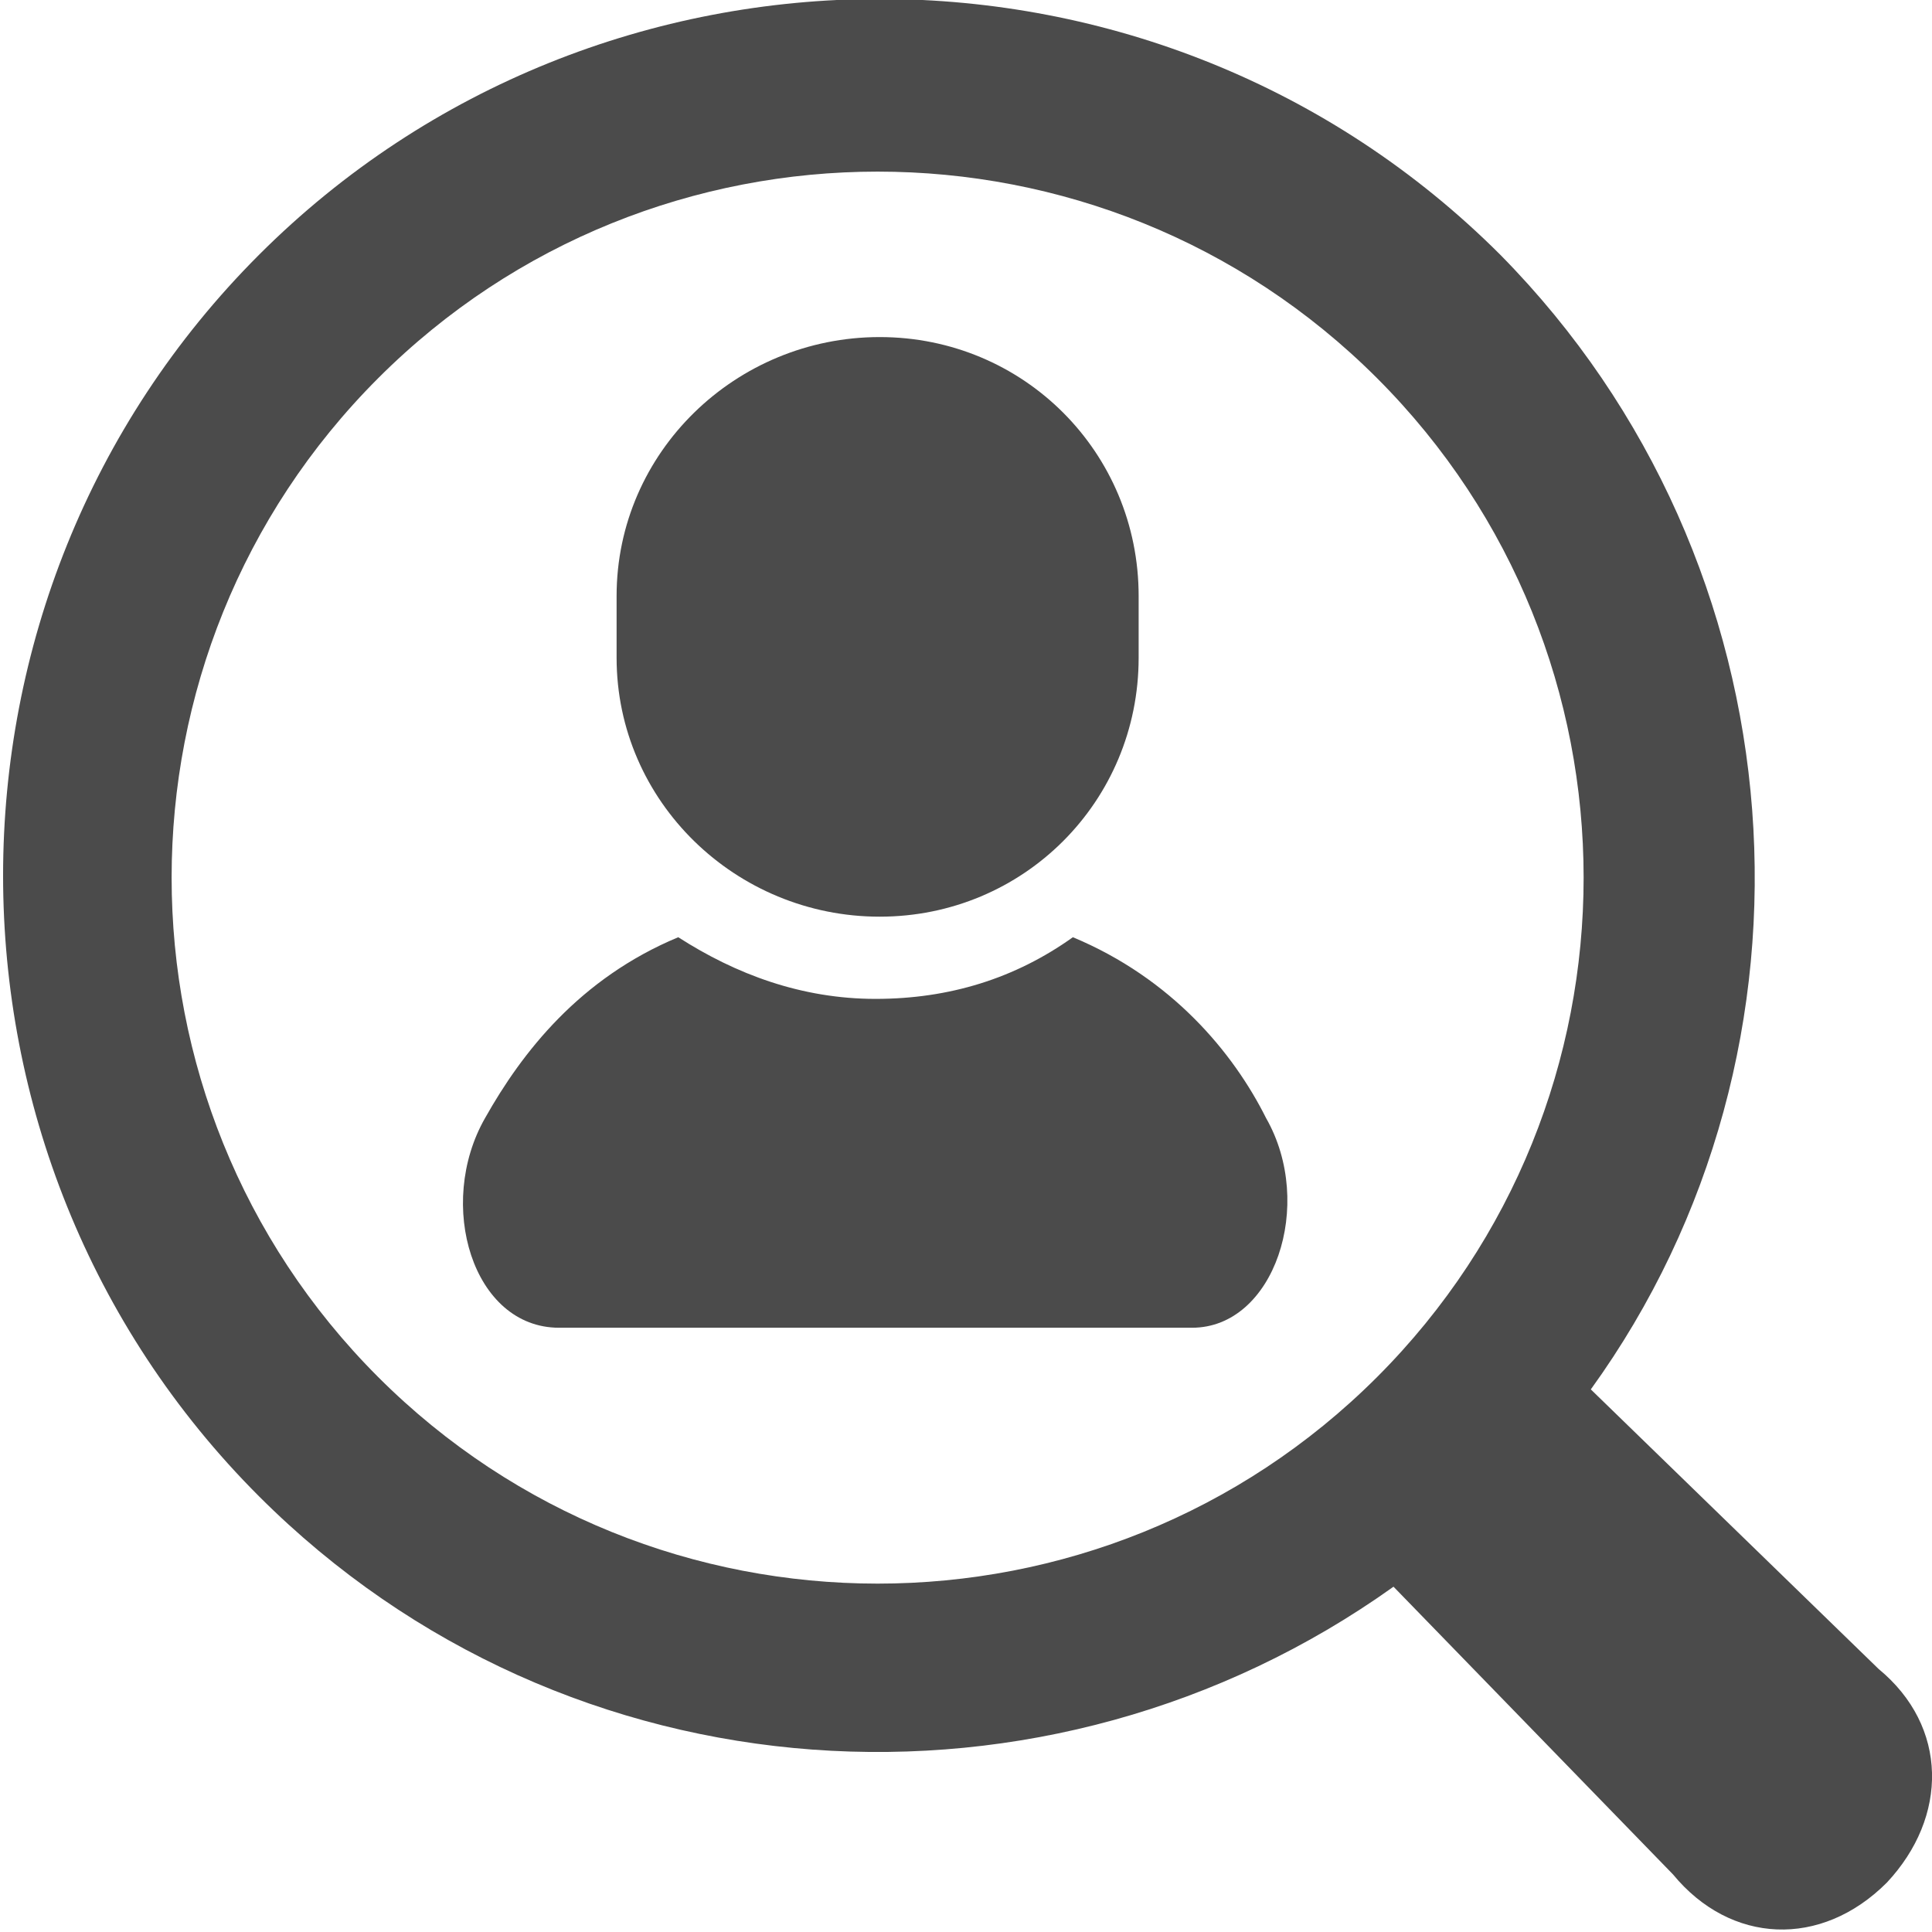
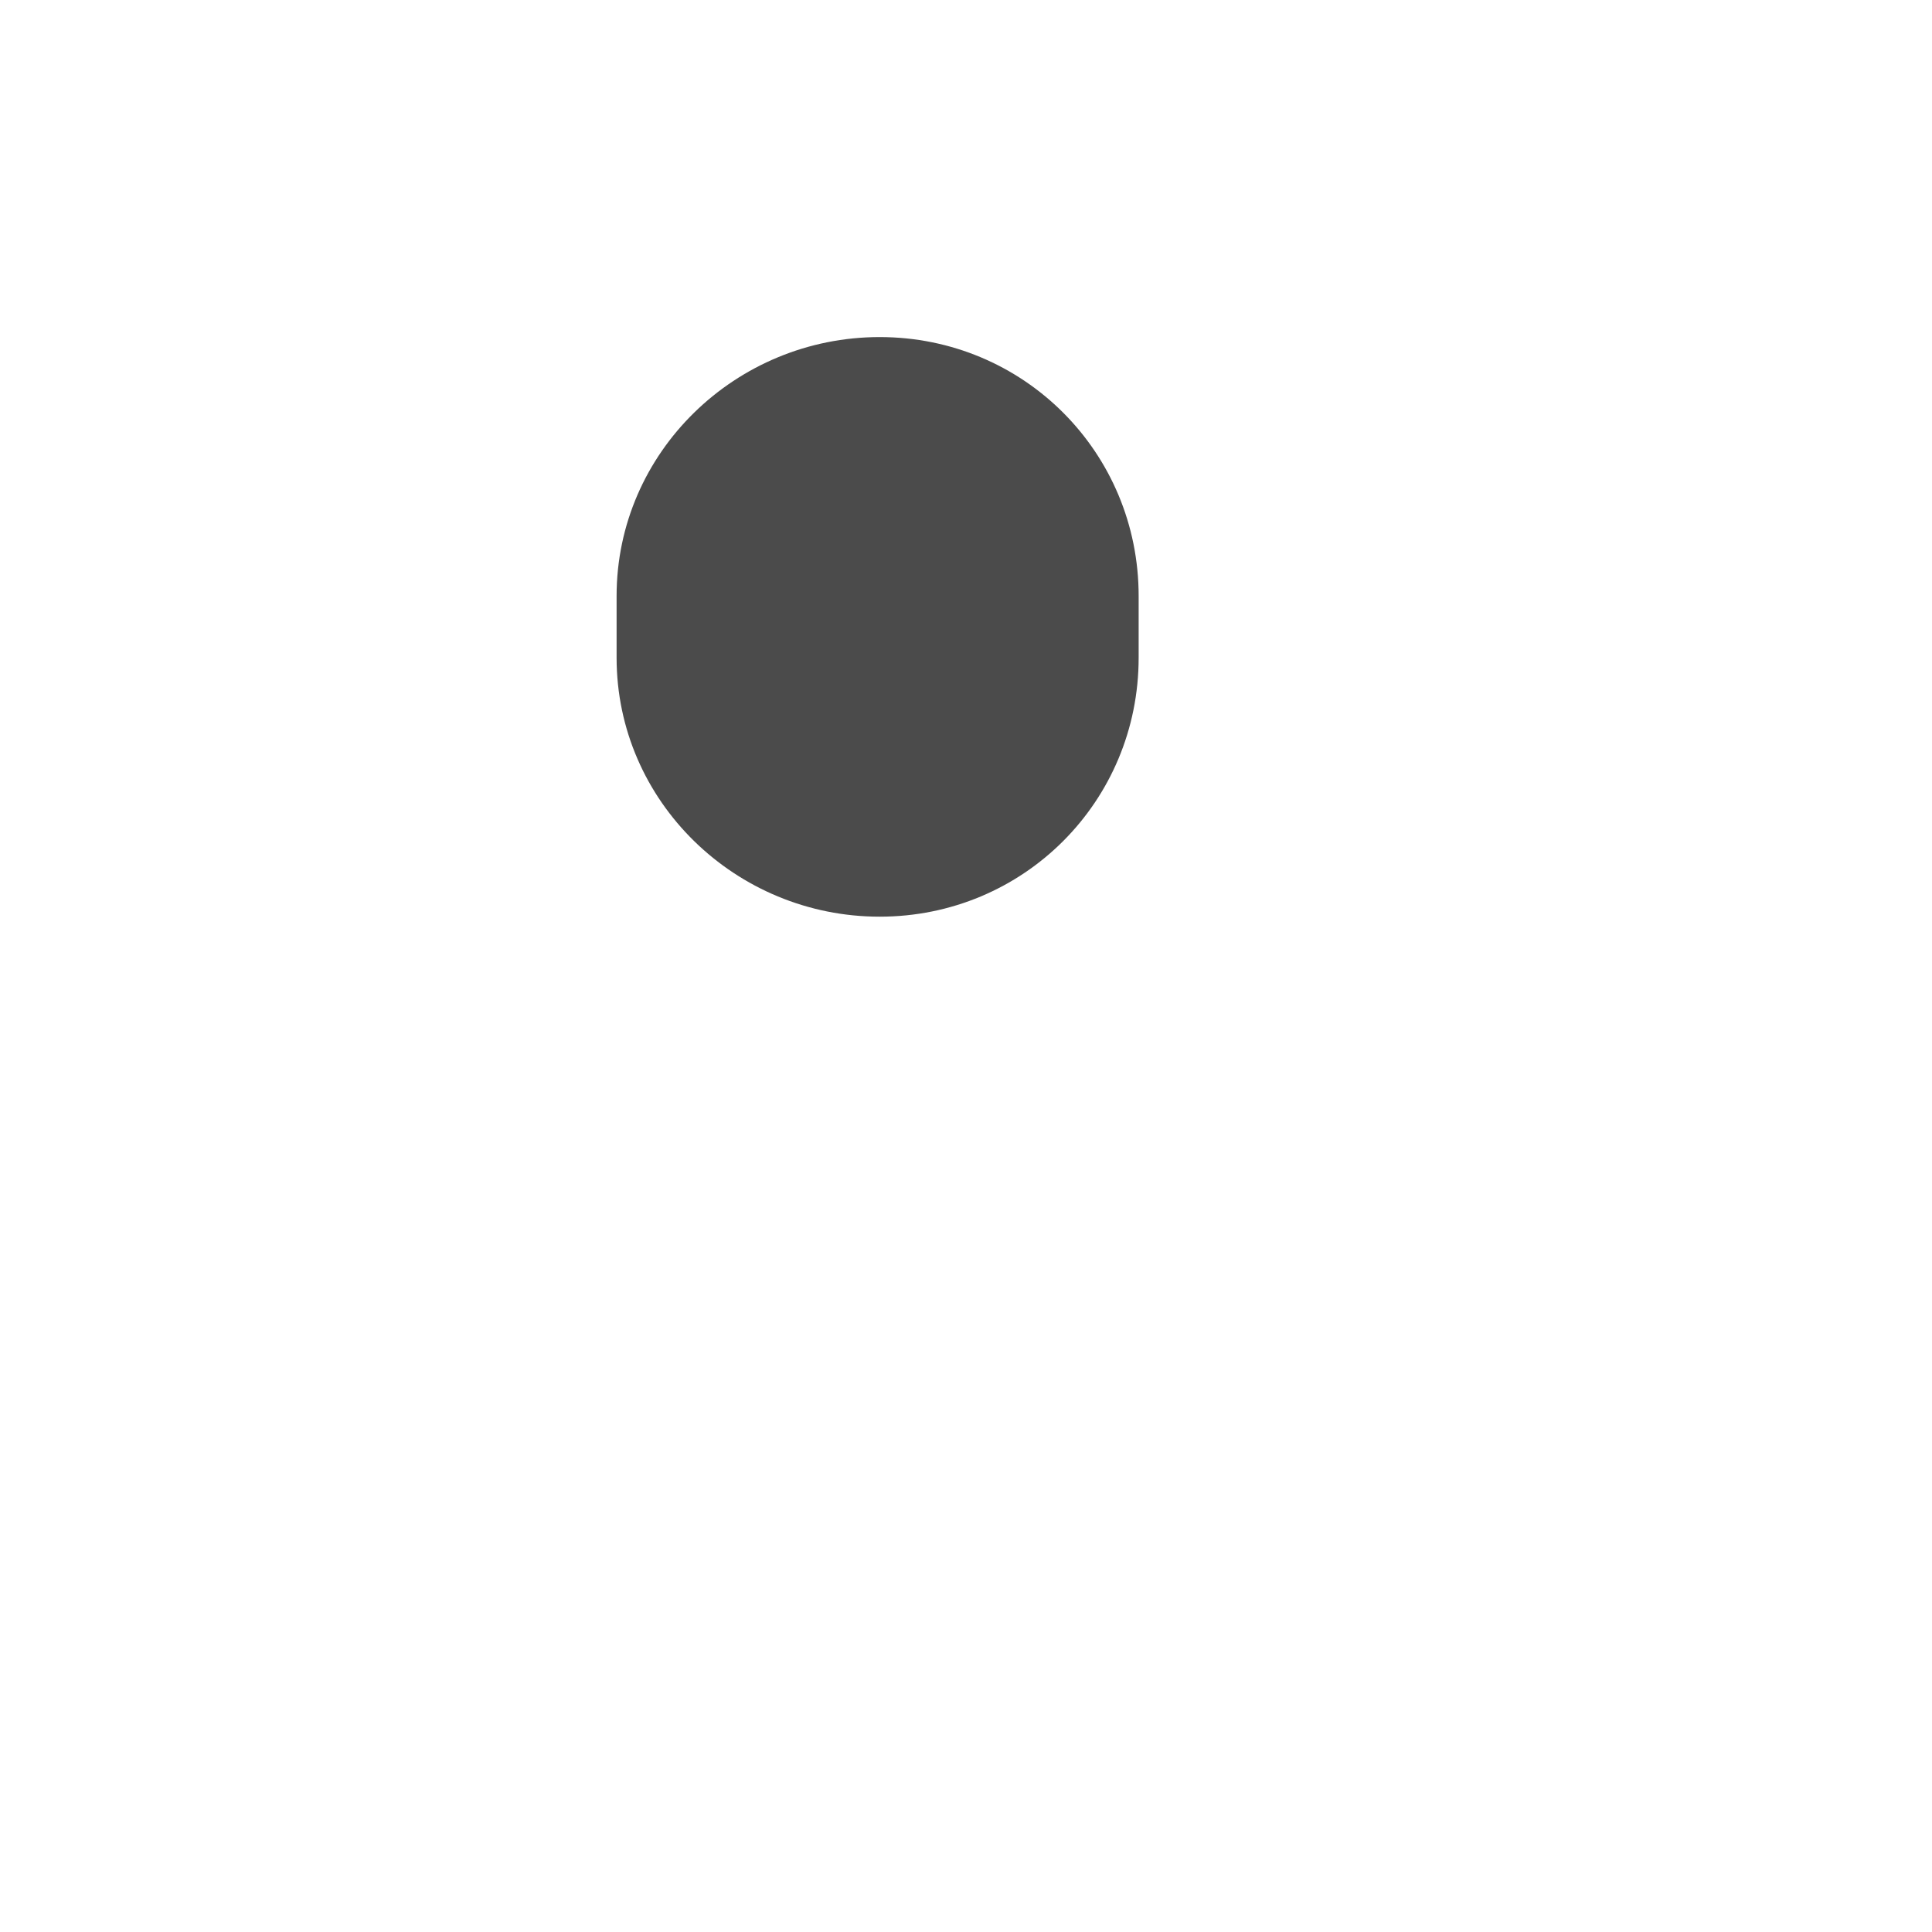
<svg xmlns="http://www.w3.org/2000/svg" version="1.1" id="レイヤー_1" x="0px" y="0px" viewBox="0 0 47 47" style="enable-background:new 0 0 47 47;" xml:space="preserve">
  <style type="text/css">
	.st0{fill:#4B4B4B;}
</style>
  <g>
-     <path class="st0" d="M26.1,22.8c-1.4,1-3,1.5-4.8,1.5c-1.8,0-3.4-0.6-4.8-1.5c-2.4,1-3.8,2.8-4.7,4.4c-1.2,2.1-0.3,5.1,1.8,5.1   c2,0,7.7,0,7.7,0s5.7,0,7.7,0c2,0,3-3,1.8-5.1C30,25.6,28.5,23.8,26.1,22.8z" />
    <path class="st0" d="M21.4,22.3c3.5,0,6.3-2.8,6.3-6.3v-1.5c0-3.5-2.8-6.3-6.3-6.3S15,11,15,14.5V16C15,19.5,17.9,22.3,21.4,22.3z" />
-     <path class="st0" d="M45.7,40.6l-7-6.8c6-8.3,5.2-20.1-2.2-27.6c-8.3-8.3-21.9-8.3-30.2,0c-8.3,8.3-8.3,21.9,0,30.2   c7.5,7.5,19.2,8.2,27.6,2.2l6.8,7c1.4,1.7,3.6,1.8,5.2,0.2C47.4,44.2,47.4,42,45.7,40.6z M9.2,33.5c-6.7-6.7-6.7-17.6,0-24.3   c6.7-6.7,17.6-6.7,24.3,0c6.7,6.7,6.7,17.6,0,24.3C26.8,40.2,15.9,40.2,9.2,33.5z" />
  </g>
</svg>